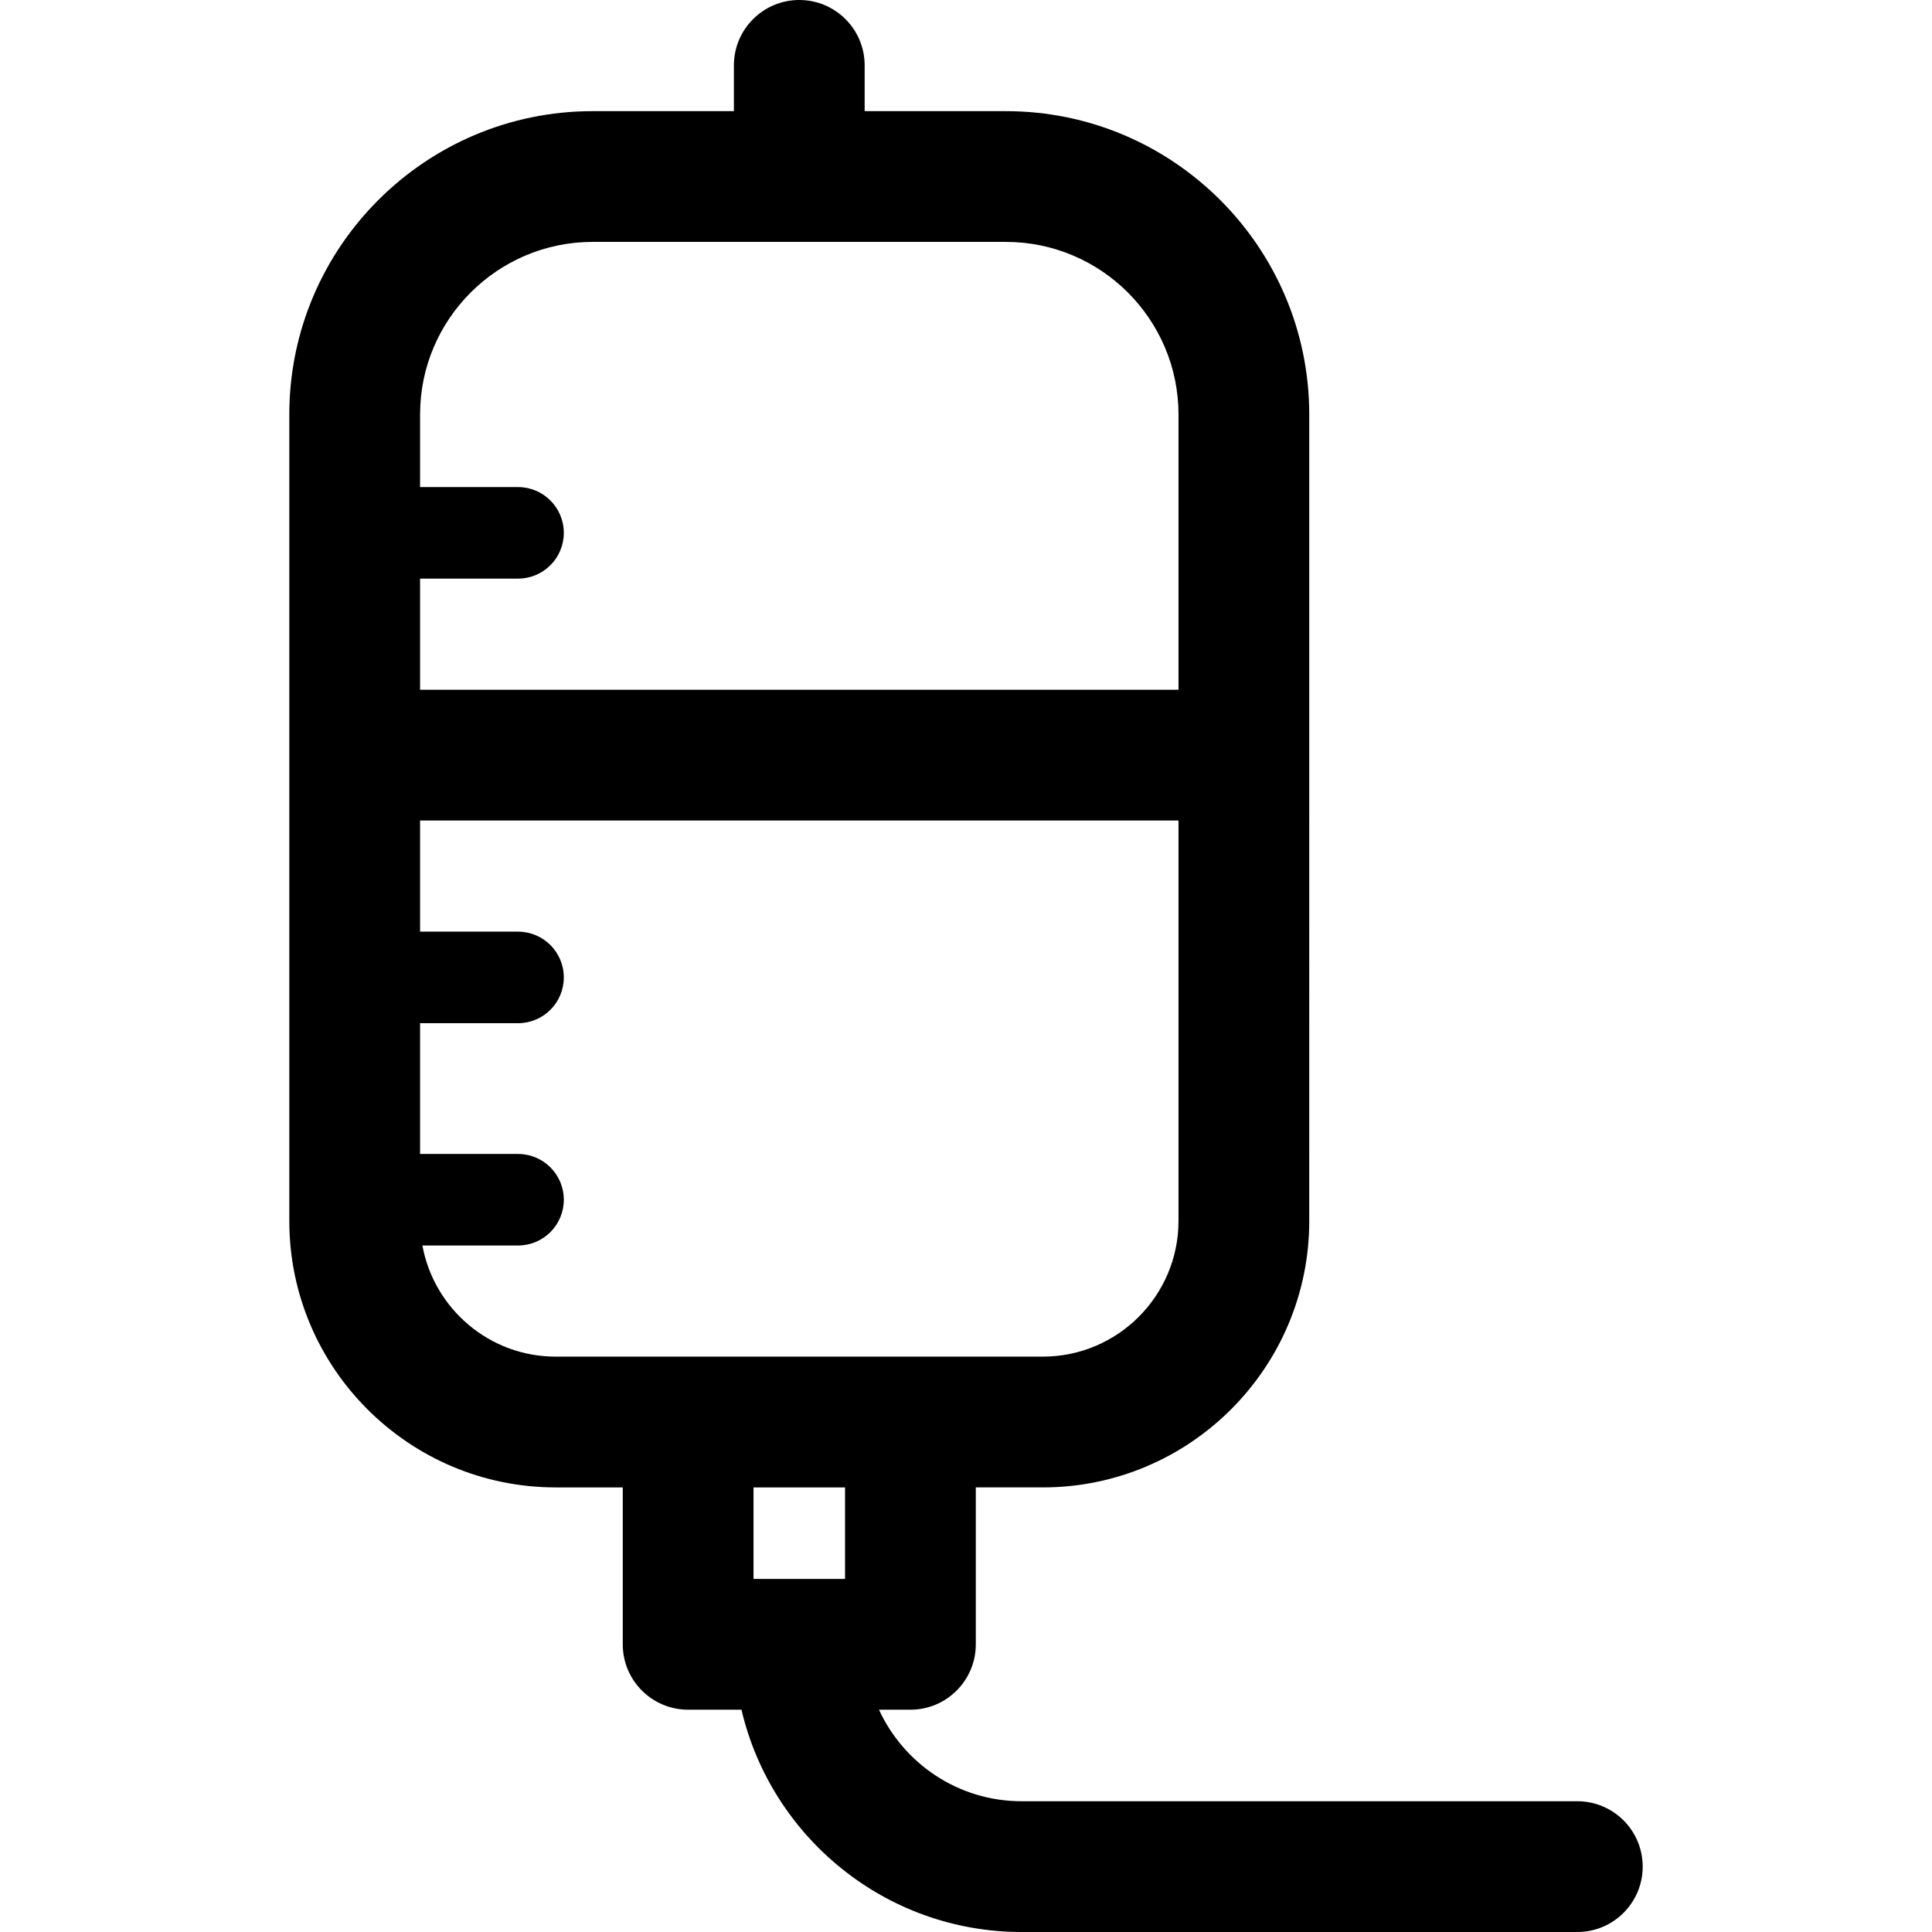
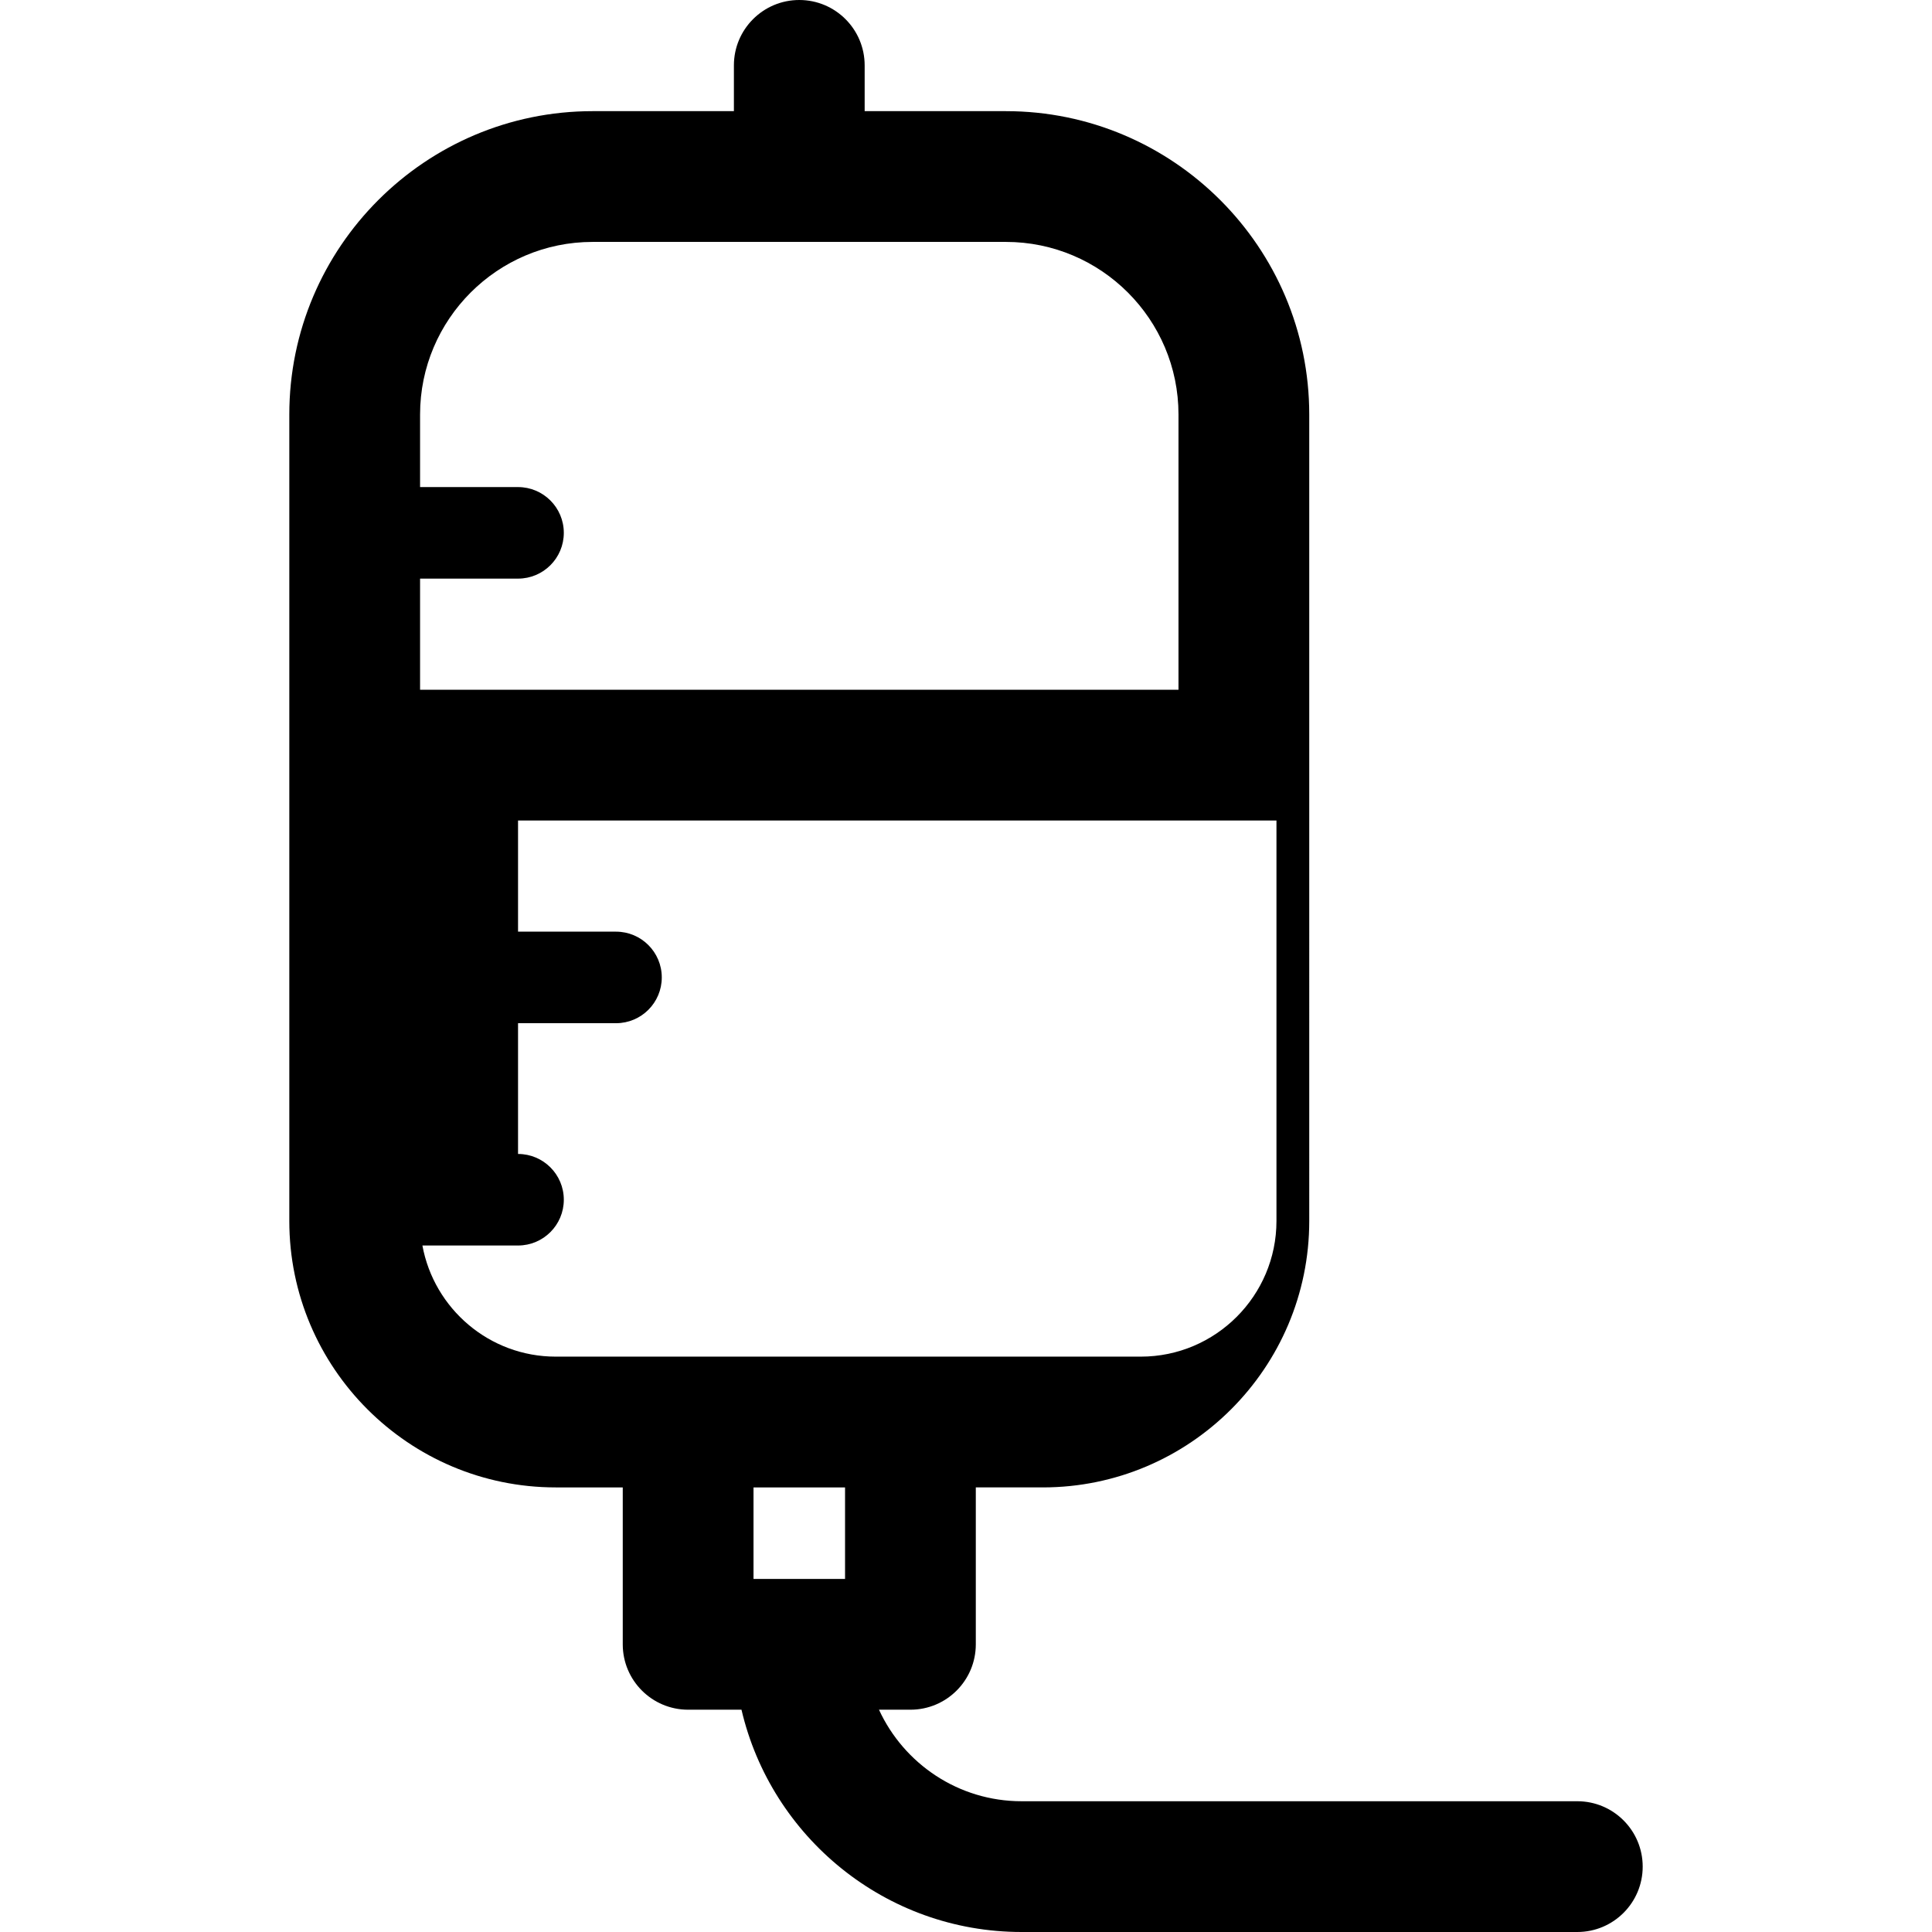
<svg xmlns="http://www.w3.org/2000/svg" fill="#000000" height="800px" width="800px" version="1.1" id="Capa_1" viewBox="0 0 297 297" xml:space="preserve">
-   <path d="M242.475,276.898h-85.432c-9.715,0-18.101-5.776-21.92-14.071h4.833c5.551,0,10.051-4.5,10.051-10.051v-24.122h10.302  c22.584,0,40.957-18.373,40.957-40.957V63.718c0-25.713-20.918-46.631-46.631-46.631h-21.714v-7.036C132.921,4.5,128.421,0,122.87,0  S112.82,4.5,112.82,10.051v7.036H91.105c-25.713,0-46.631,20.918-46.631,46.631v123.98c0,22.584,18.373,40.957,40.957,40.957h10.302  v24.122c0,5.551,4.5,10.051,10.051,10.051h8.202C118.55,282.384,136.116,297,157.043,297h85.432c5.551,0,10.051-4.5,10.051-10.051  C252.526,281.399,248.025,276.898,242.475,276.898z M91.105,37.188h63.53c14.629,0,26.53,11.901,26.53,26.53v42.317H64.576V88.949  h15.06c3.886,0,7.036-3.15,7.036-7.036s-3.15-7.036-7.036-7.036h-15.06v-11.16C64.576,49.089,76.477,37.188,91.105,37.188z   M64.935,191.467h14.702c3.886,0,7.036-3.15,7.036-7.036s-3.15-7.036-7.036-7.036h-15.06v-20.102h15.06  c3.886,0,7.036-3.15,7.036-7.036s-3.15-7.036-7.036-7.036h-15.06v-17.086h116.589v61.561c0,11.5-9.356,20.855-20.855,20.855H85.431  C75.22,208.553,66.716,201.171,64.935,191.467z M129.906,228.655v14.071h-14.071v-14.071H129.906z" />
+   <path d="M242.475,276.898h-85.432c-9.715,0-18.101-5.776-21.92-14.071h4.833c5.551,0,10.051-4.5,10.051-10.051v-24.122h10.302  c22.584,0,40.957-18.373,40.957-40.957V63.718c0-25.713-20.918-46.631-46.631-46.631h-21.714v-7.036C132.921,4.5,128.421,0,122.87,0  S112.82,4.5,112.82,10.051v7.036H91.105c-25.713,0-46.631,20.918-46.631,46.631v123.98c0,22.584,18.373,40.957,40.957,40.957h10.302  v24.122c0,5.551,4.5,10.051,10.051,10.051h8.202C118.55,282.384,136.116,297,157.043,297h85.432c5.551,0,10.051-4.5,10.051-10.051  C252.526,281.399,248.025,276.898,242.475,276.898z M91.105,37.188h63.53c14.629,0,26.53,11.901,26.53,26.53v42.317H64.576V88.949  h15.06c3.886,0,7.036-3.15,7.036-7.036s-3.15-7.036-7.036-7.036h-15.06v-11.16C64.576,49.089,76.477,37.188,91.105,37.188z   M64.935,191.467h14.702c3.886,0,7.036-3.15,7.036-7.036s-3.15-7.036-7.036-7.036v-20.102h15.06  c3.886,0,7.036-3.15,7.036-7.036s-3.15-7.036-7.036-7.036h-15.06v-17.086h116.589v61.561c0,11.5-9.356,20.855-20.855,20.855H85.431  C75.22,208.553,66.716,201.171,64.935,191.467z M129.906,228.655v14.071h-14.071v-14.071H129.906z" />
</svg>